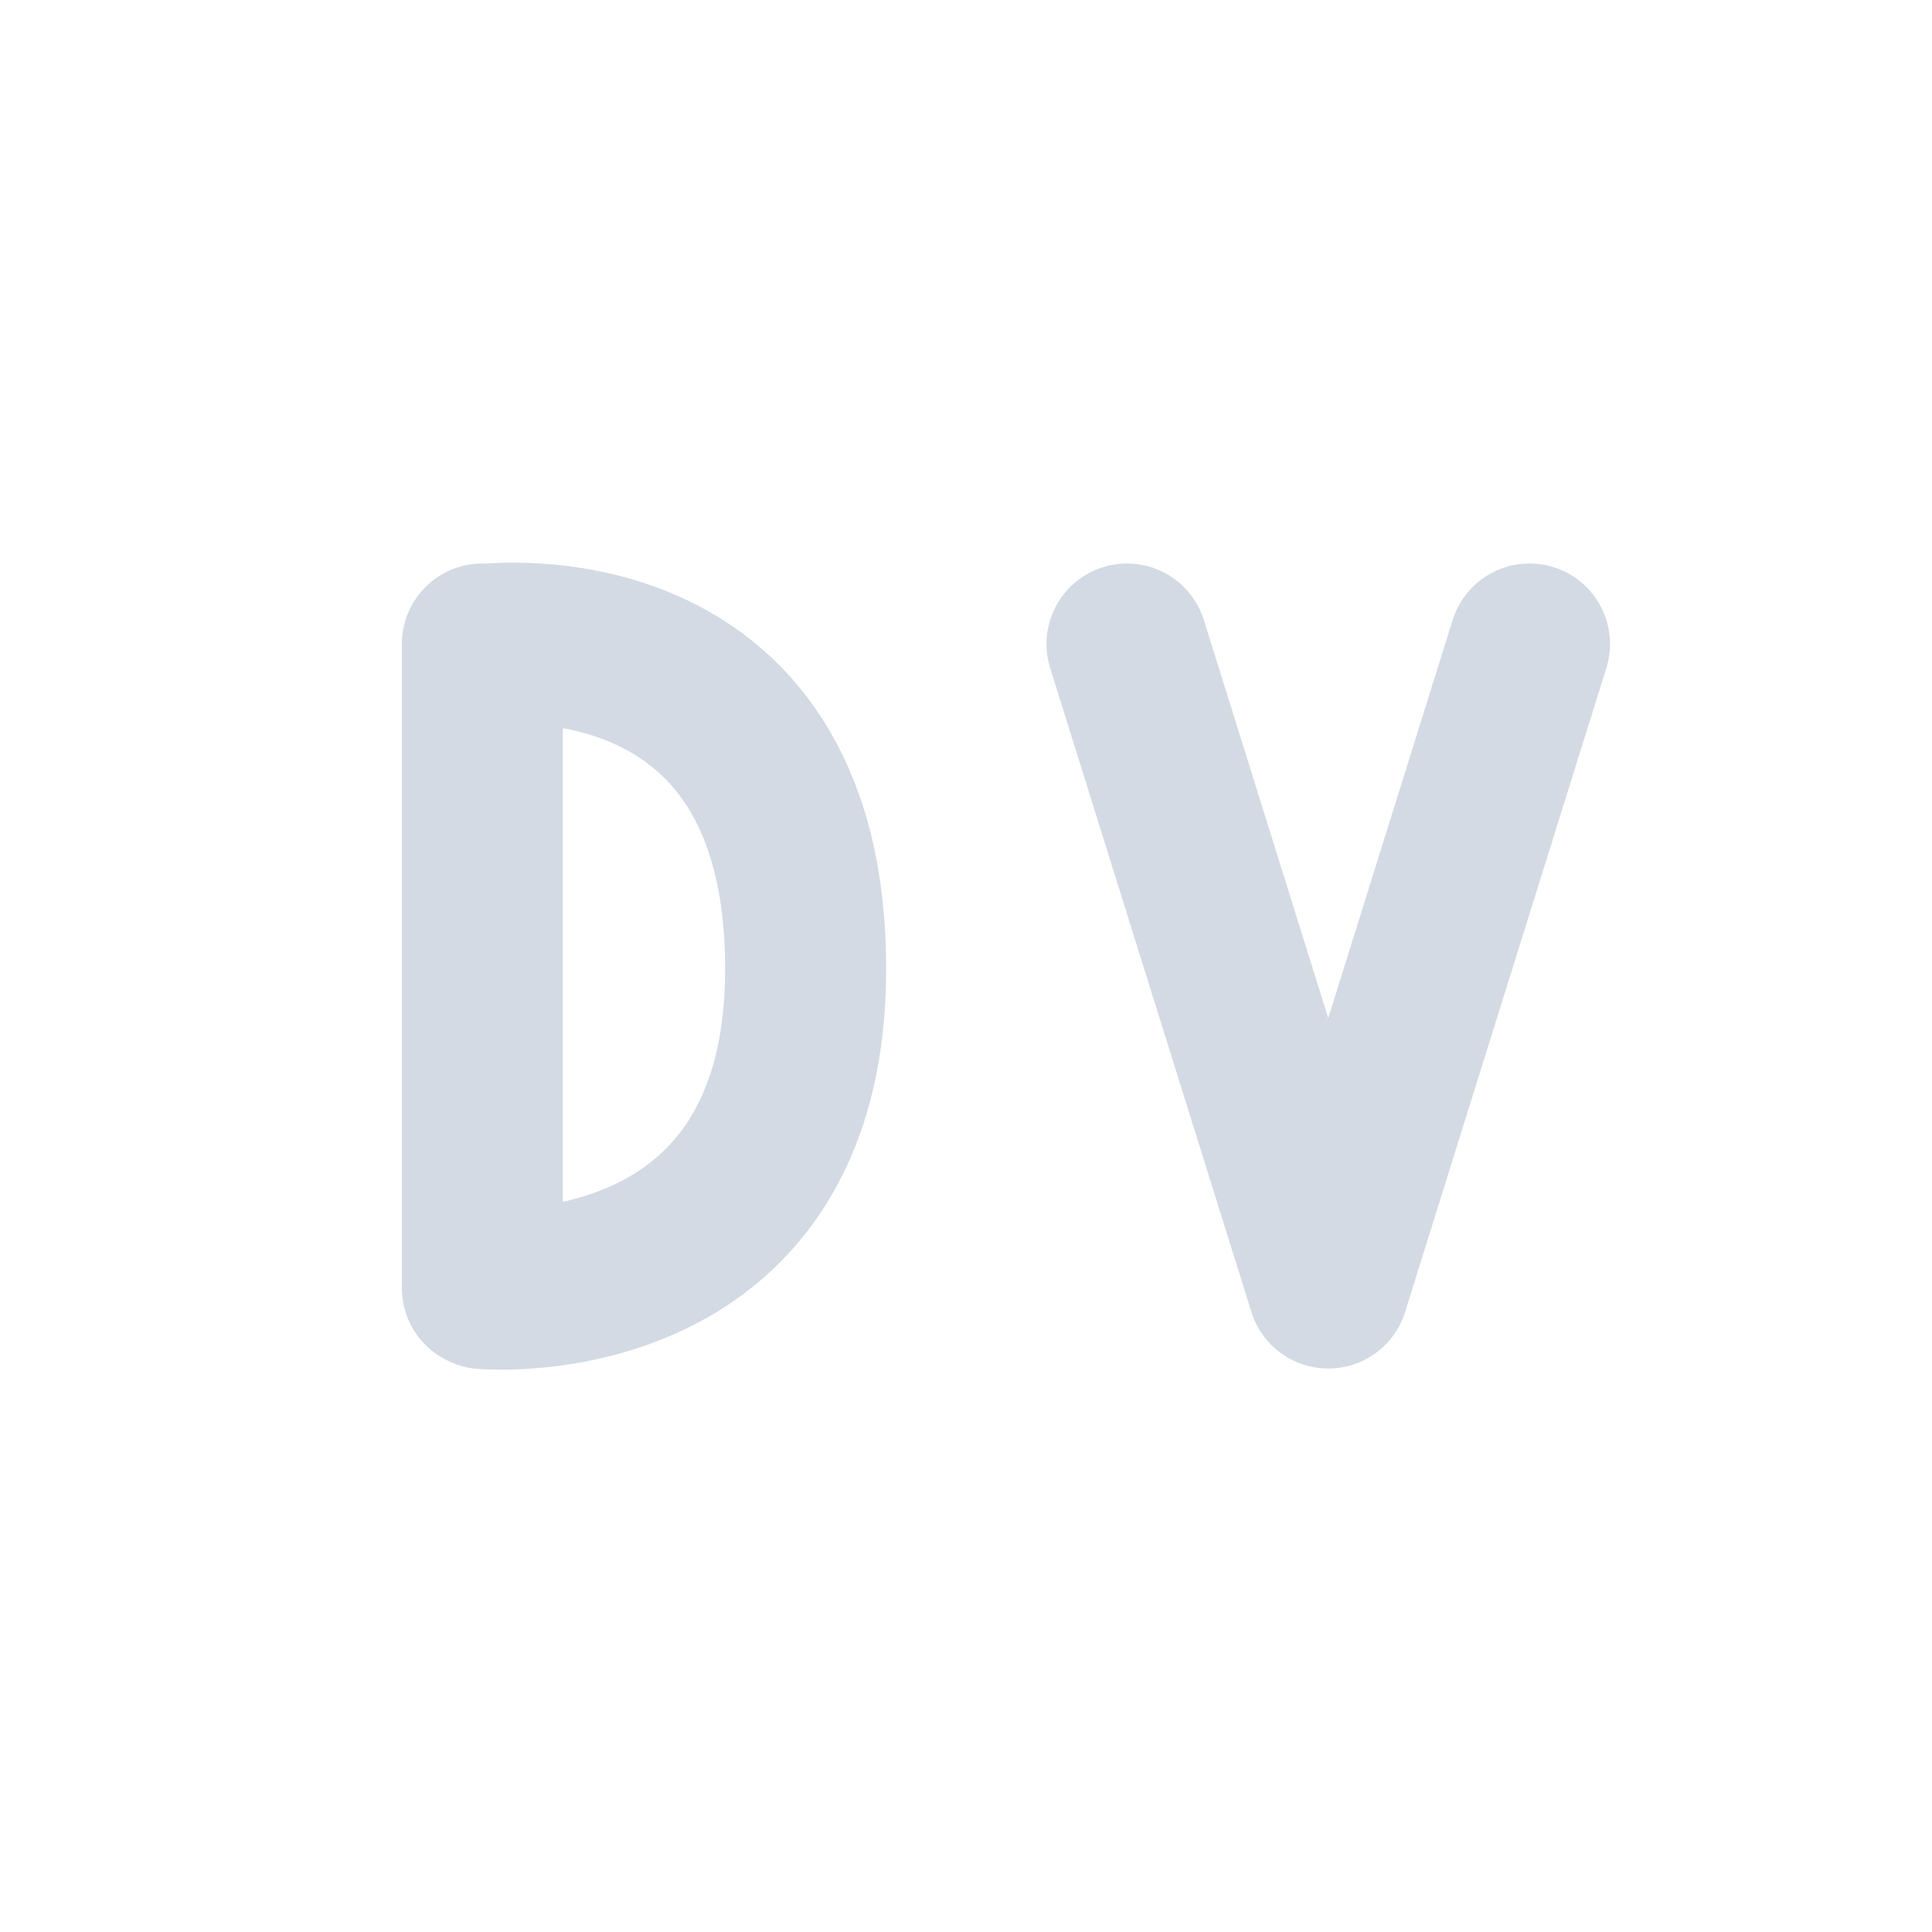
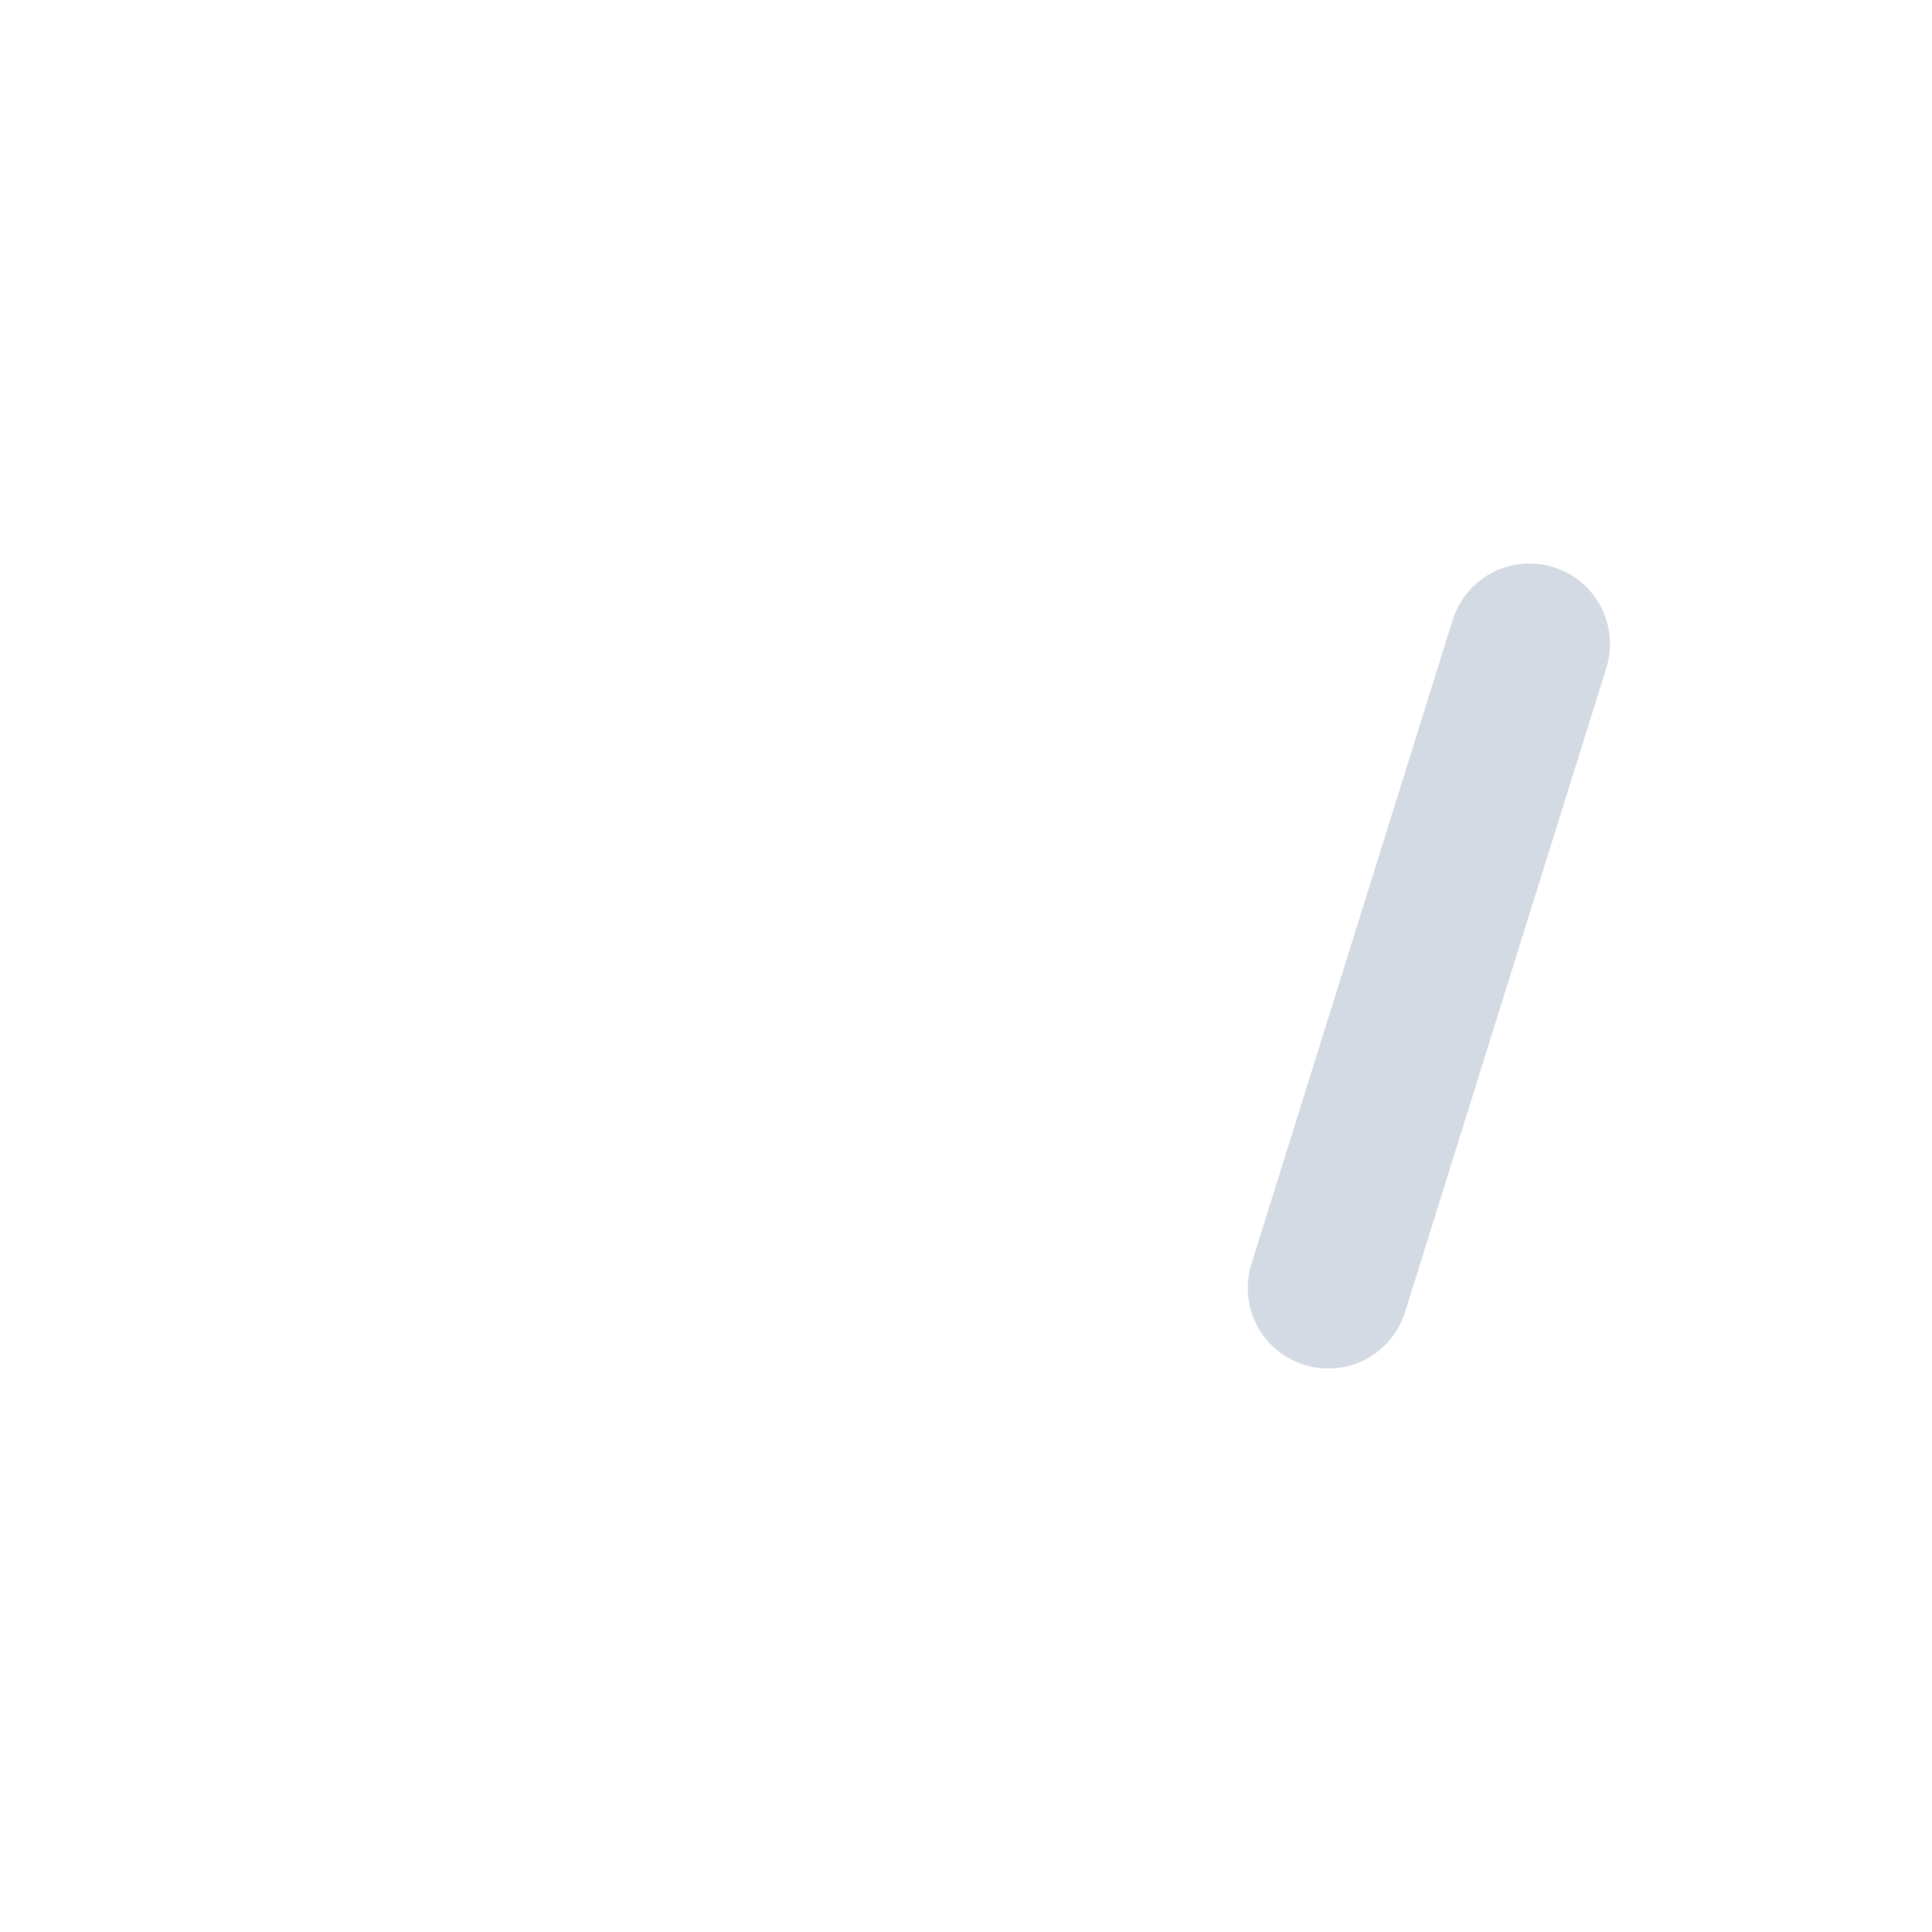
<svg xmlns="http://www.w3.org/2000/svg" width="12pt" height="12pt" version="1.1" viewBox="0 0 12 12">
  <g>
-     <path style="fill:none;stroke-width:2;stroke-linecap:round;stroke-linejoin:bevel;stroke:rgb(82.745%,85.49%,89.02%)" d="M 5.008 15.008 C 5.008 15.008 9.023 15.359 9.008 11.008 C 8.992 6.484 5.008 7.008 5.008 7.008 M 4.992 15 L 4.992 7" transform="matrix(0.5,0,0,0.5,0.5,0.5)" />
-     <path style="fill:none;stroke-width:2;stroke-linecap:round;stroke-linejoin:round;stroke:rgb(82.745%,85.49%,89.02%)" d="M 18 7 L 15.5 15 L 13 7" transform="matrix(0.5,0,0,0.5,0.5,0.5)" />
+     <path style="fill:none;stroke-width:2;stroke-linecap:round;stroke-linejoin:round;stroke:rgb(82.745%,85.49%,89.02%)" d="M 18 7 L 15.5 15 " transform="matrix(0.5,0,0,0.5,0.5,0.5)" />
  </g>
</svg>